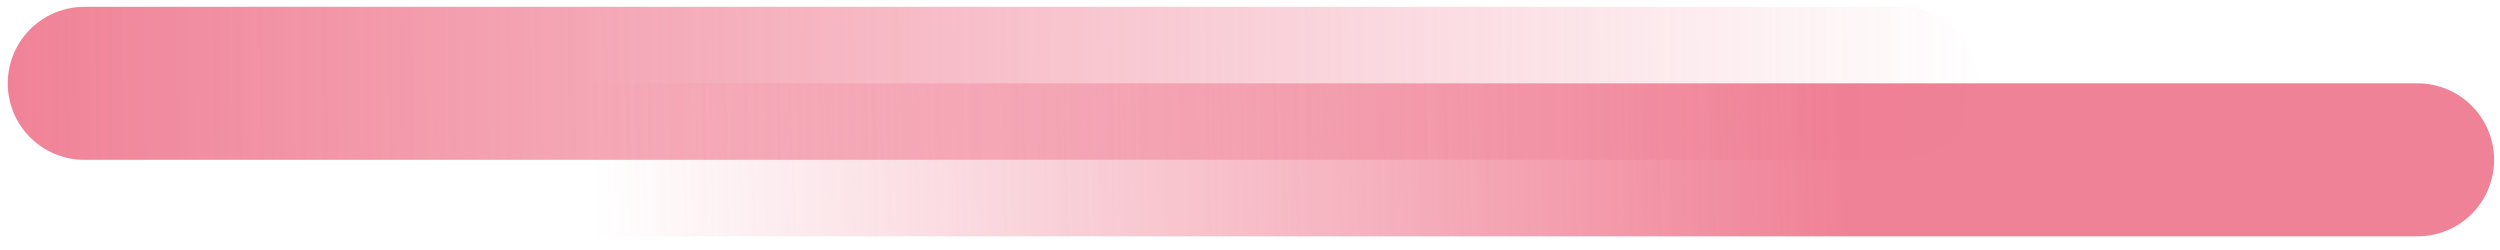
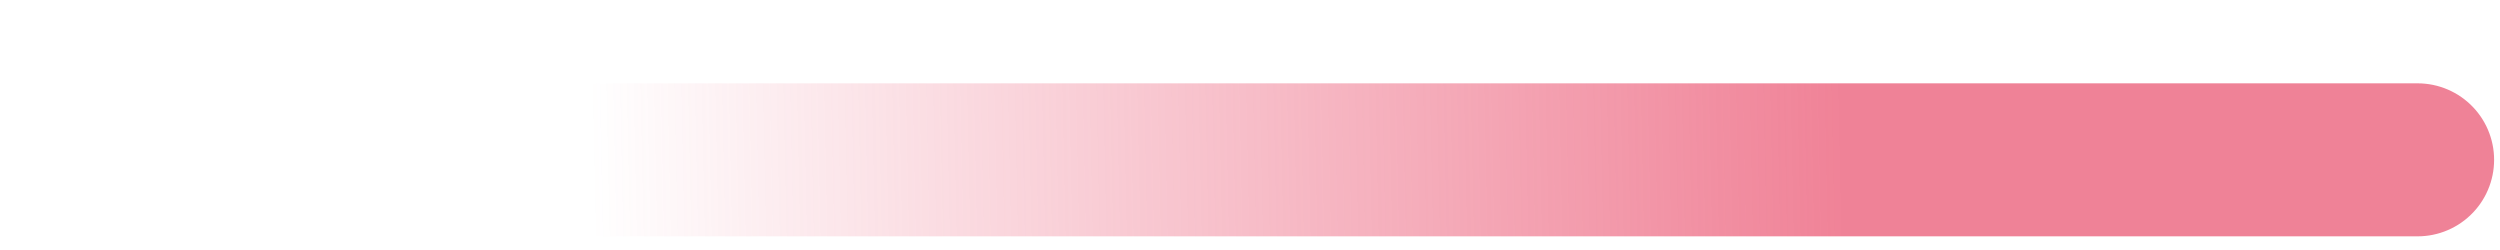
<svg xmlns="http://www.w3.org/2000/svg" width="120" height="12" viewBox="0 0 120 12" fill="none">
-   <path d="M4.044 4H91.258" stroke="url(#paint0_linear_1_2908)" stroke-opacity="0.72" stroke-width="7.344" stroke-linecap="round" />
  <path d="M28.832 7.672H116.045" stroke="url(#paint1_linear_1_2908)" stroke-opacity="0.72" stroke-width="7.344" stroke-linecap="round" />
  <defs>
    <linearGradient id="paint0_linear_1_2908" x1="0.65" y1="4" x2="95.68" y2="3.36" gradientUnits="userSpaceOnUse">
      <stop stop-color="#EA526F" />
      <stop offset="1" stop-color="#EA526F" stop-opacity="0" />
    </linearGradient>
    <linearGradient id="paint1_linear_1_2908" x1="88.328" y1="6.926" x2="28.374" y2="8.206" gradientUnits="userSpaceOnUse">
      <stop stop-color="#EA526F" />
      <stop offset="1" stop-color="#EA526F" stop-opacity="0" />
    </linearGradient>
  </defs>
</svg>